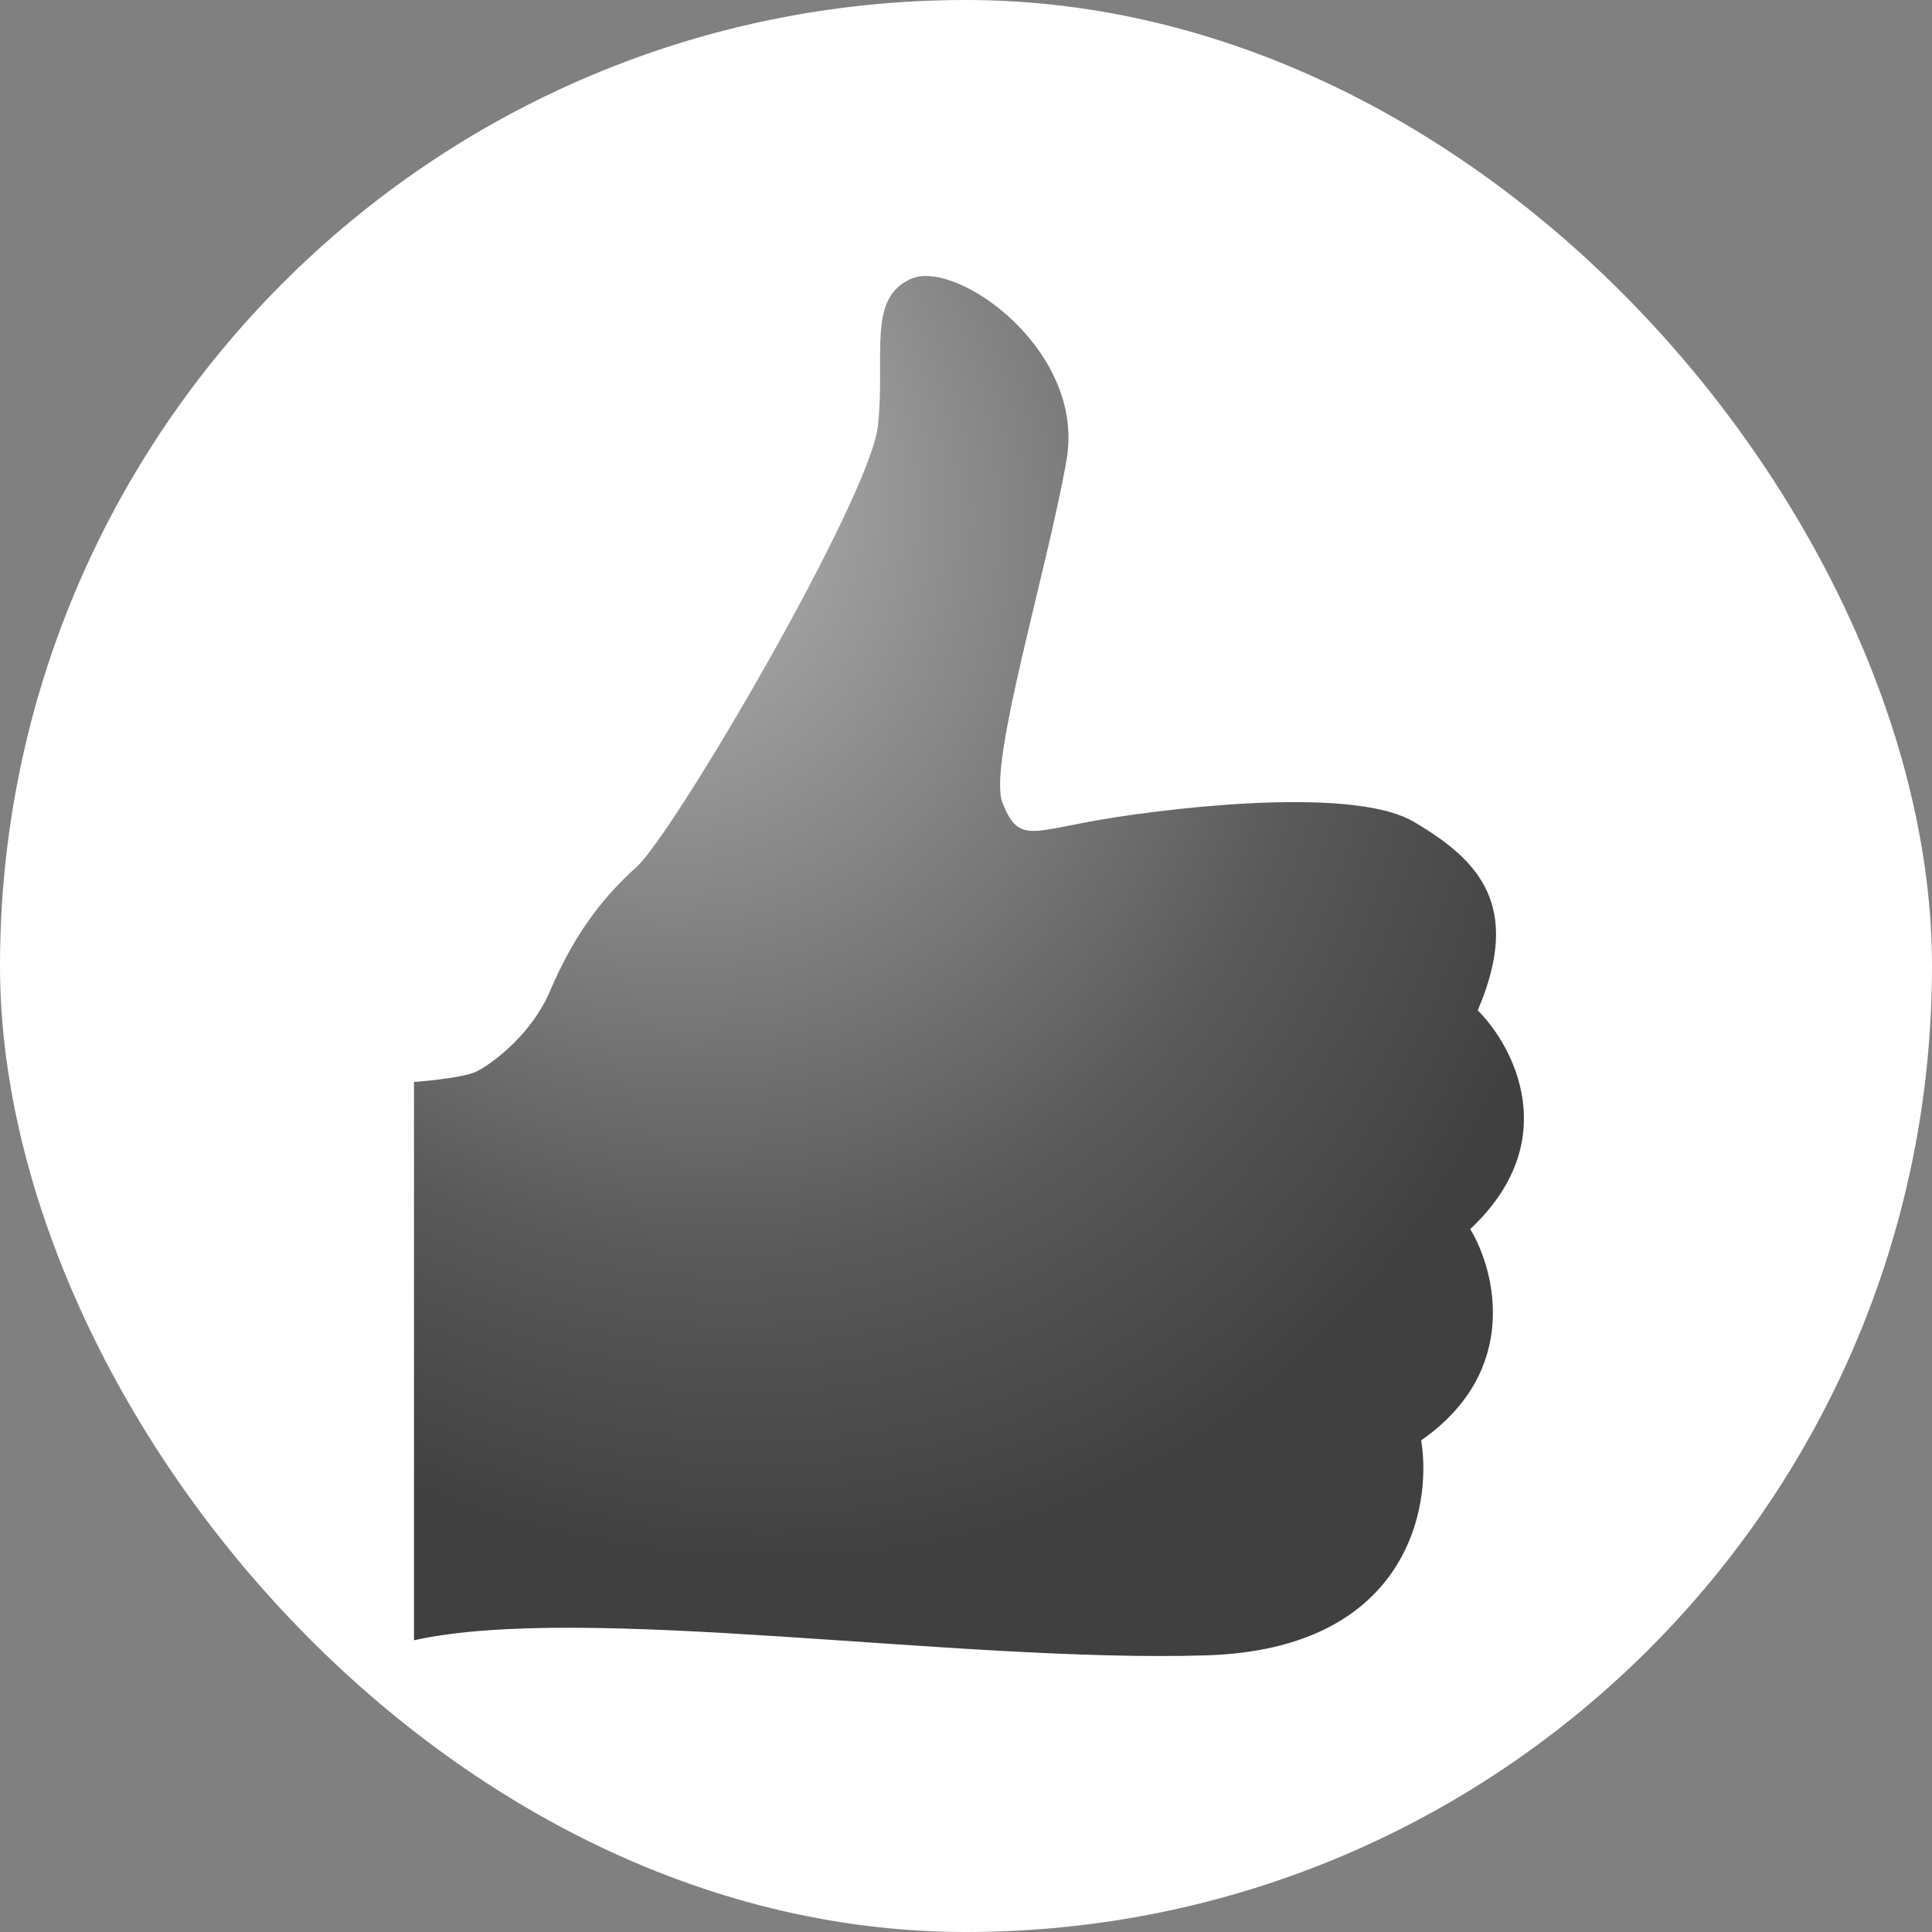
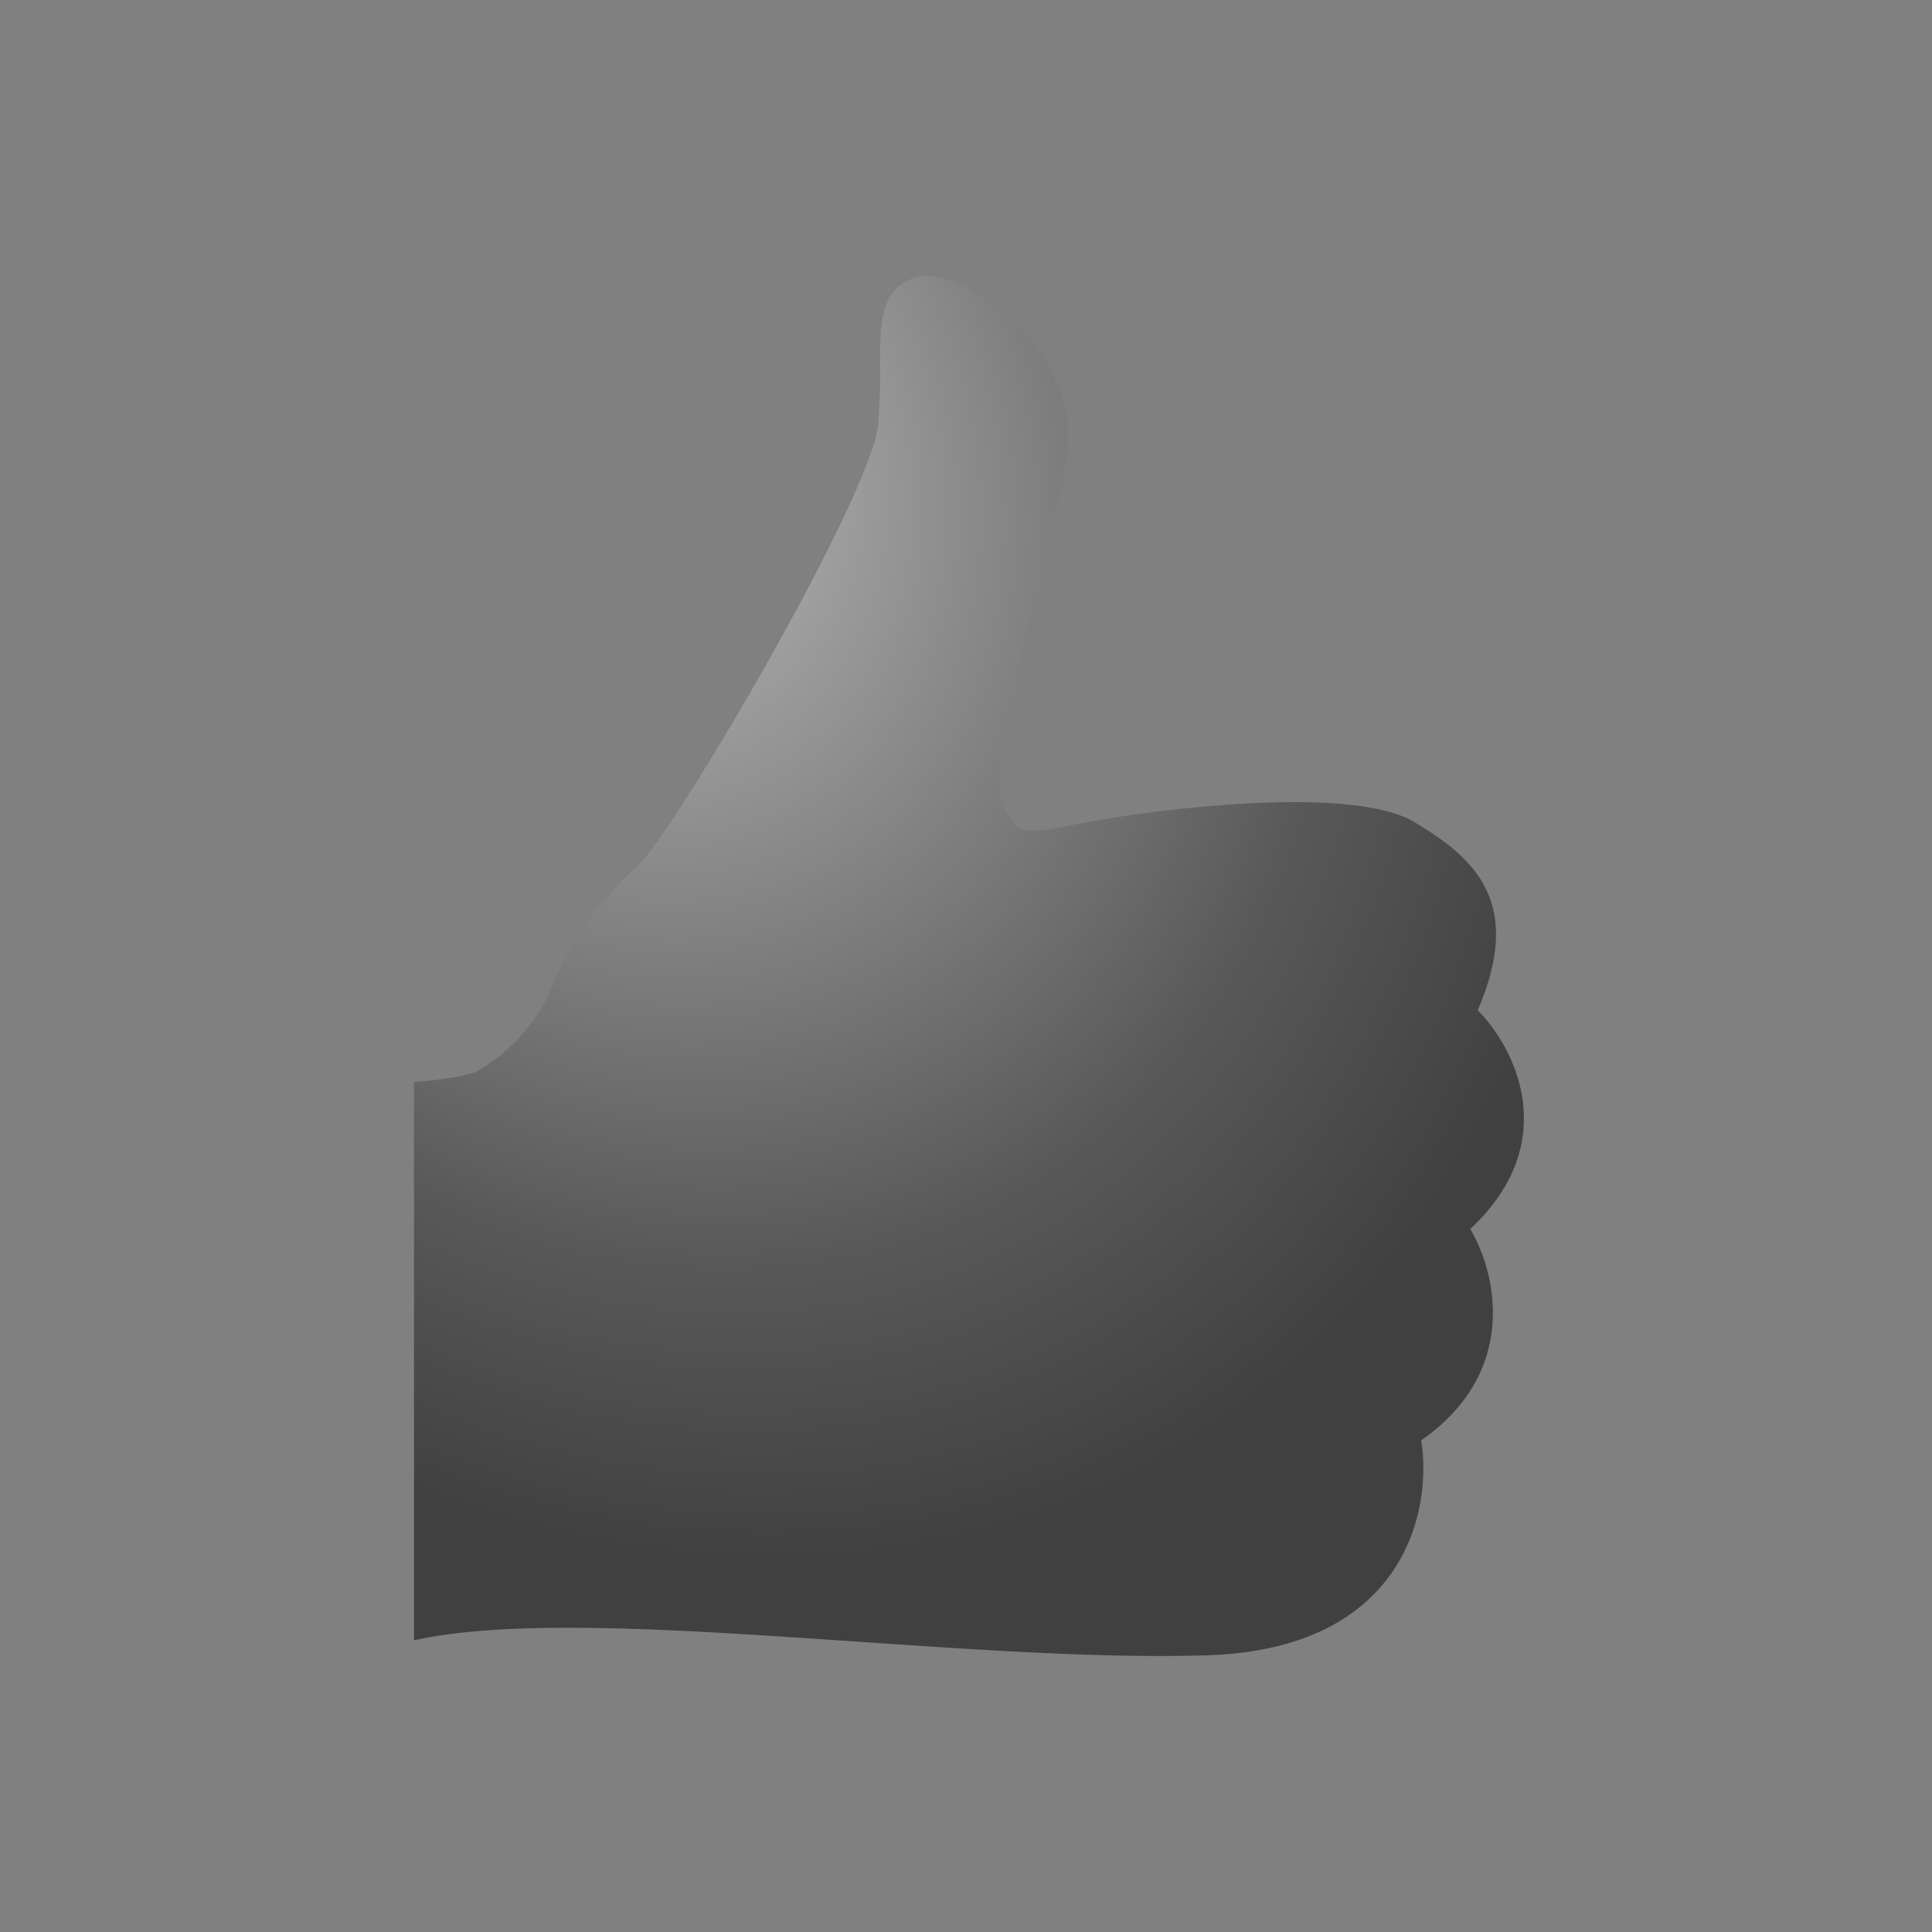
<svg xmlns="http://www.w3.org/2000/svg" width="48" height="48" viewBox="0 0 48 48" fill="none">
  <rect x="0" y="0" width="48" height="48" fill="#808080" stroke="none" />
-   <rect width="48" height="48" rx="24" fill="white" />
-   <path d="M13.66 24.632C13.21 25.682 12.285 26.381 11.879 26.6C11.641 26.75 10.718 26.85 10.286 26.881L10.286 40.752C14.503 39.814 23.781 41.314 29.967 41.127C34.915 40.977 35.59 37.503 35.309 35.785C37.783 34.06 37.152 31.567 36.527 30.536C38.851 28.362 37.62 26.007 36.714 25.101C37.839 22.477 36.714 21.352 35.121 20.415C33.528 19.477 28.561 20.134 27.061 20.415C25.562 20.696 25.281 20.883 24.906 19.946C24.531 19.009 26.03 14.136 26.499 11.418C26.968 8.7 23.781 6.451 22.657 6.919C21.532 7.388 22 8.794 21.813 10.574C21.626 12.355 16.752 20.696 15.815 21.539C14.878 22.383 14.222 23.32 13.66 24.632Z" fill="url(#paint0_radial_82_2556)" />
+   <path d="M13.66 24.632C13.21 25.682 12.285 26.381 11.879 26.6C11.641 26.75 10.718 26.85 10.286 26.881L10.286 40.752C14.503 39.814 23.781 41.314 29.967 41.127C34.915 40.977 35.59 37.503 35.309 35.785C37.783 34.06 37.152 31.567 36.527 30.536C38.851 28.362 37.62 26.007 36.714 25.101C37.839 22.477 36.714 21.352 35.121 20.415C33.528 19.477 28.561 20.134 27.061 20.415C25.562 20.696 25.281 20.883 24.906 19.946C24.531 19.009 26.03 14.136 26.499 11.418C26.968 8.7 23.781 6.451 22.657 6.919C21.532 7.388 22 8.794 21.813 10.574C21.626 12.355 16.752 20.696 15.815 21.539C14.878 22.383 14.222 23.32 13.66 24.632" fill="url(#paint0_radial_82_2556)" />
  <defs>
    <radialGradient id="paint0_radial_82_2556" cx="0" cy="0" r="1" gradientTransform="matrix(13.658 25.974 -20.891 10.95 14.838 10.883)" gradientUnits="userSpaceOnUse">
      <stop stop-color="#BFBFBF" />
      <stop offset="0.724" stop-color="#595959" />
      <stop offset="1" stop-color="#414040" />
    </radialGradient>
  </defs>
</svg>